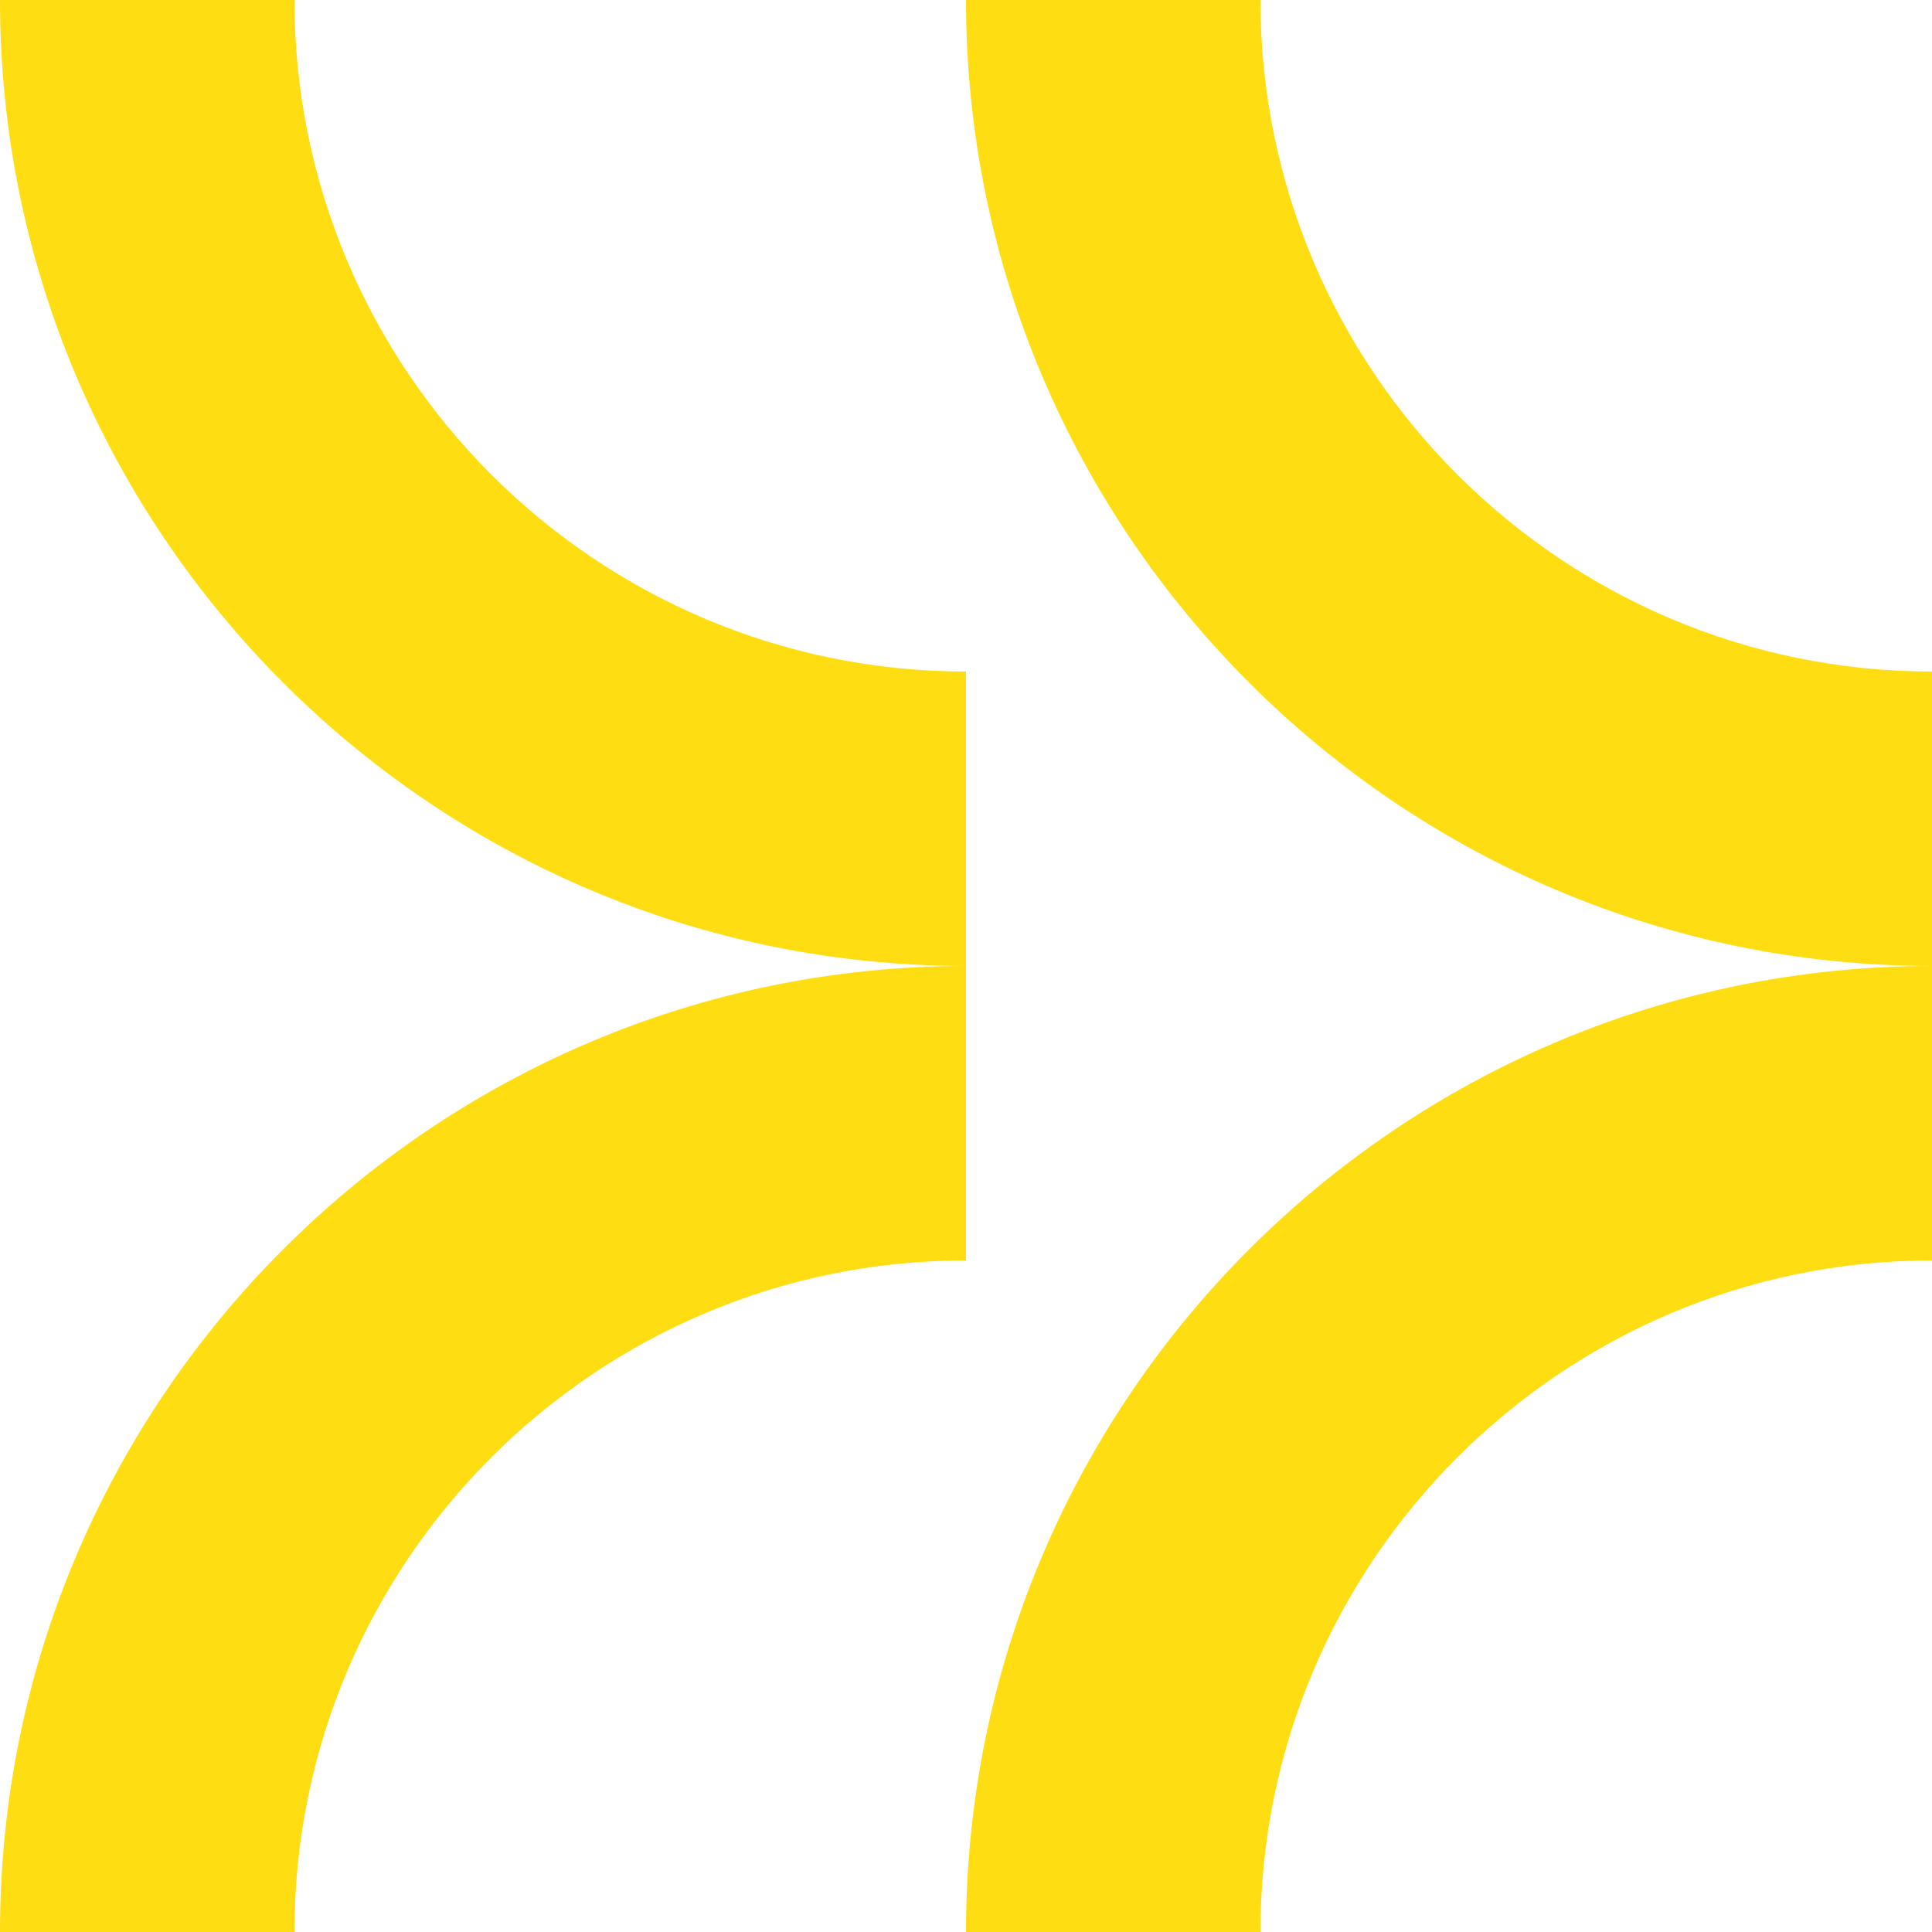
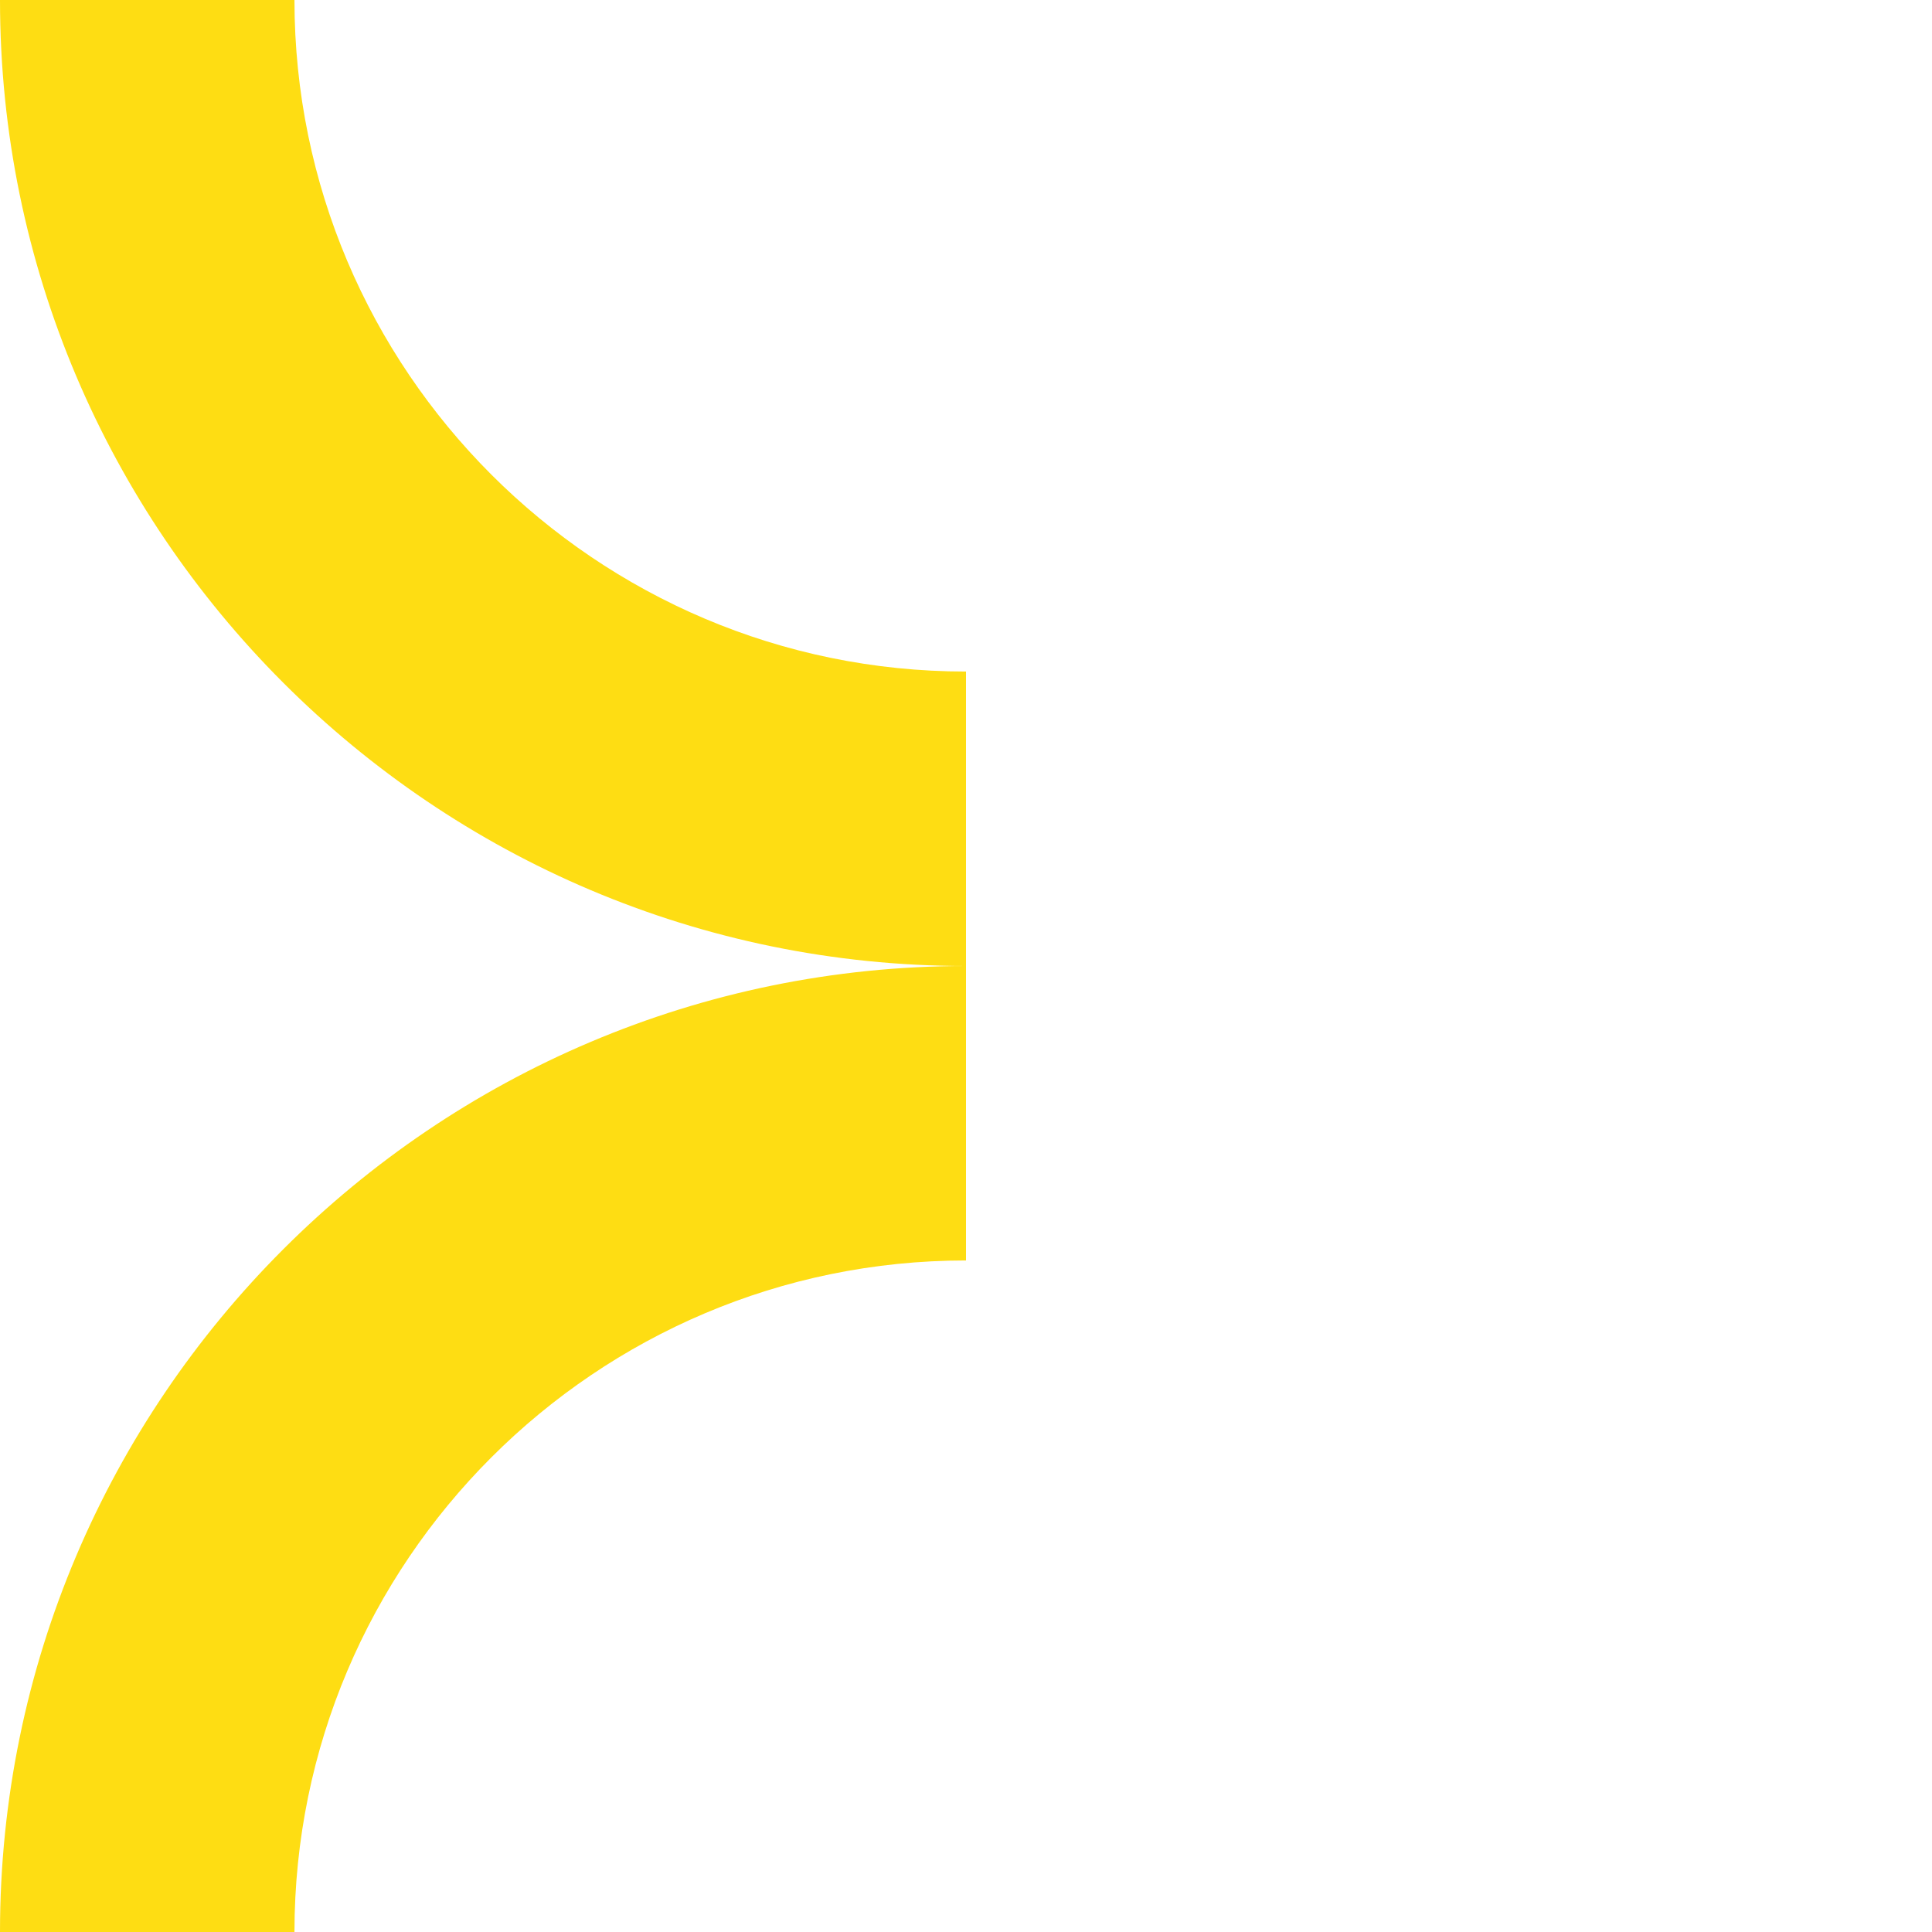
<svg xmlns="http://www.w3.org/2000/svg" width="80" height="80" viewBox="0 0 80 80" fill="none">
-   <path d="M80 27.807L80 40C57.944 40 40 22.056 40 3.52441e-07L52.193 -7.13528e-07C52.193 15.333 64.667 27.807 80 27.807Z" fill="#FEDD13" />
  <path d="M40 27.807L40 40C17.944 40 1.32068e-06 22.056 -6.07479e-07 3.52441e-07L12.193 -7.13528e-07C12.193 15.333 24.667 27.807 40 27.807Z" fill="#FEDD13" />
-   <path d="M80 52.193V40C57.944 40 40 57.944 40 80H52.193C52.193 64.667 64.667 52.193 80 52.193Z" fill="#FEDD13" />
  <path d="M40 52.193V40C17.944 40 0 57.944 0 80H12.193C12.193 64.667 24.667 52.193 40 52.193Z" fill="#FEDD13" />
</svg>